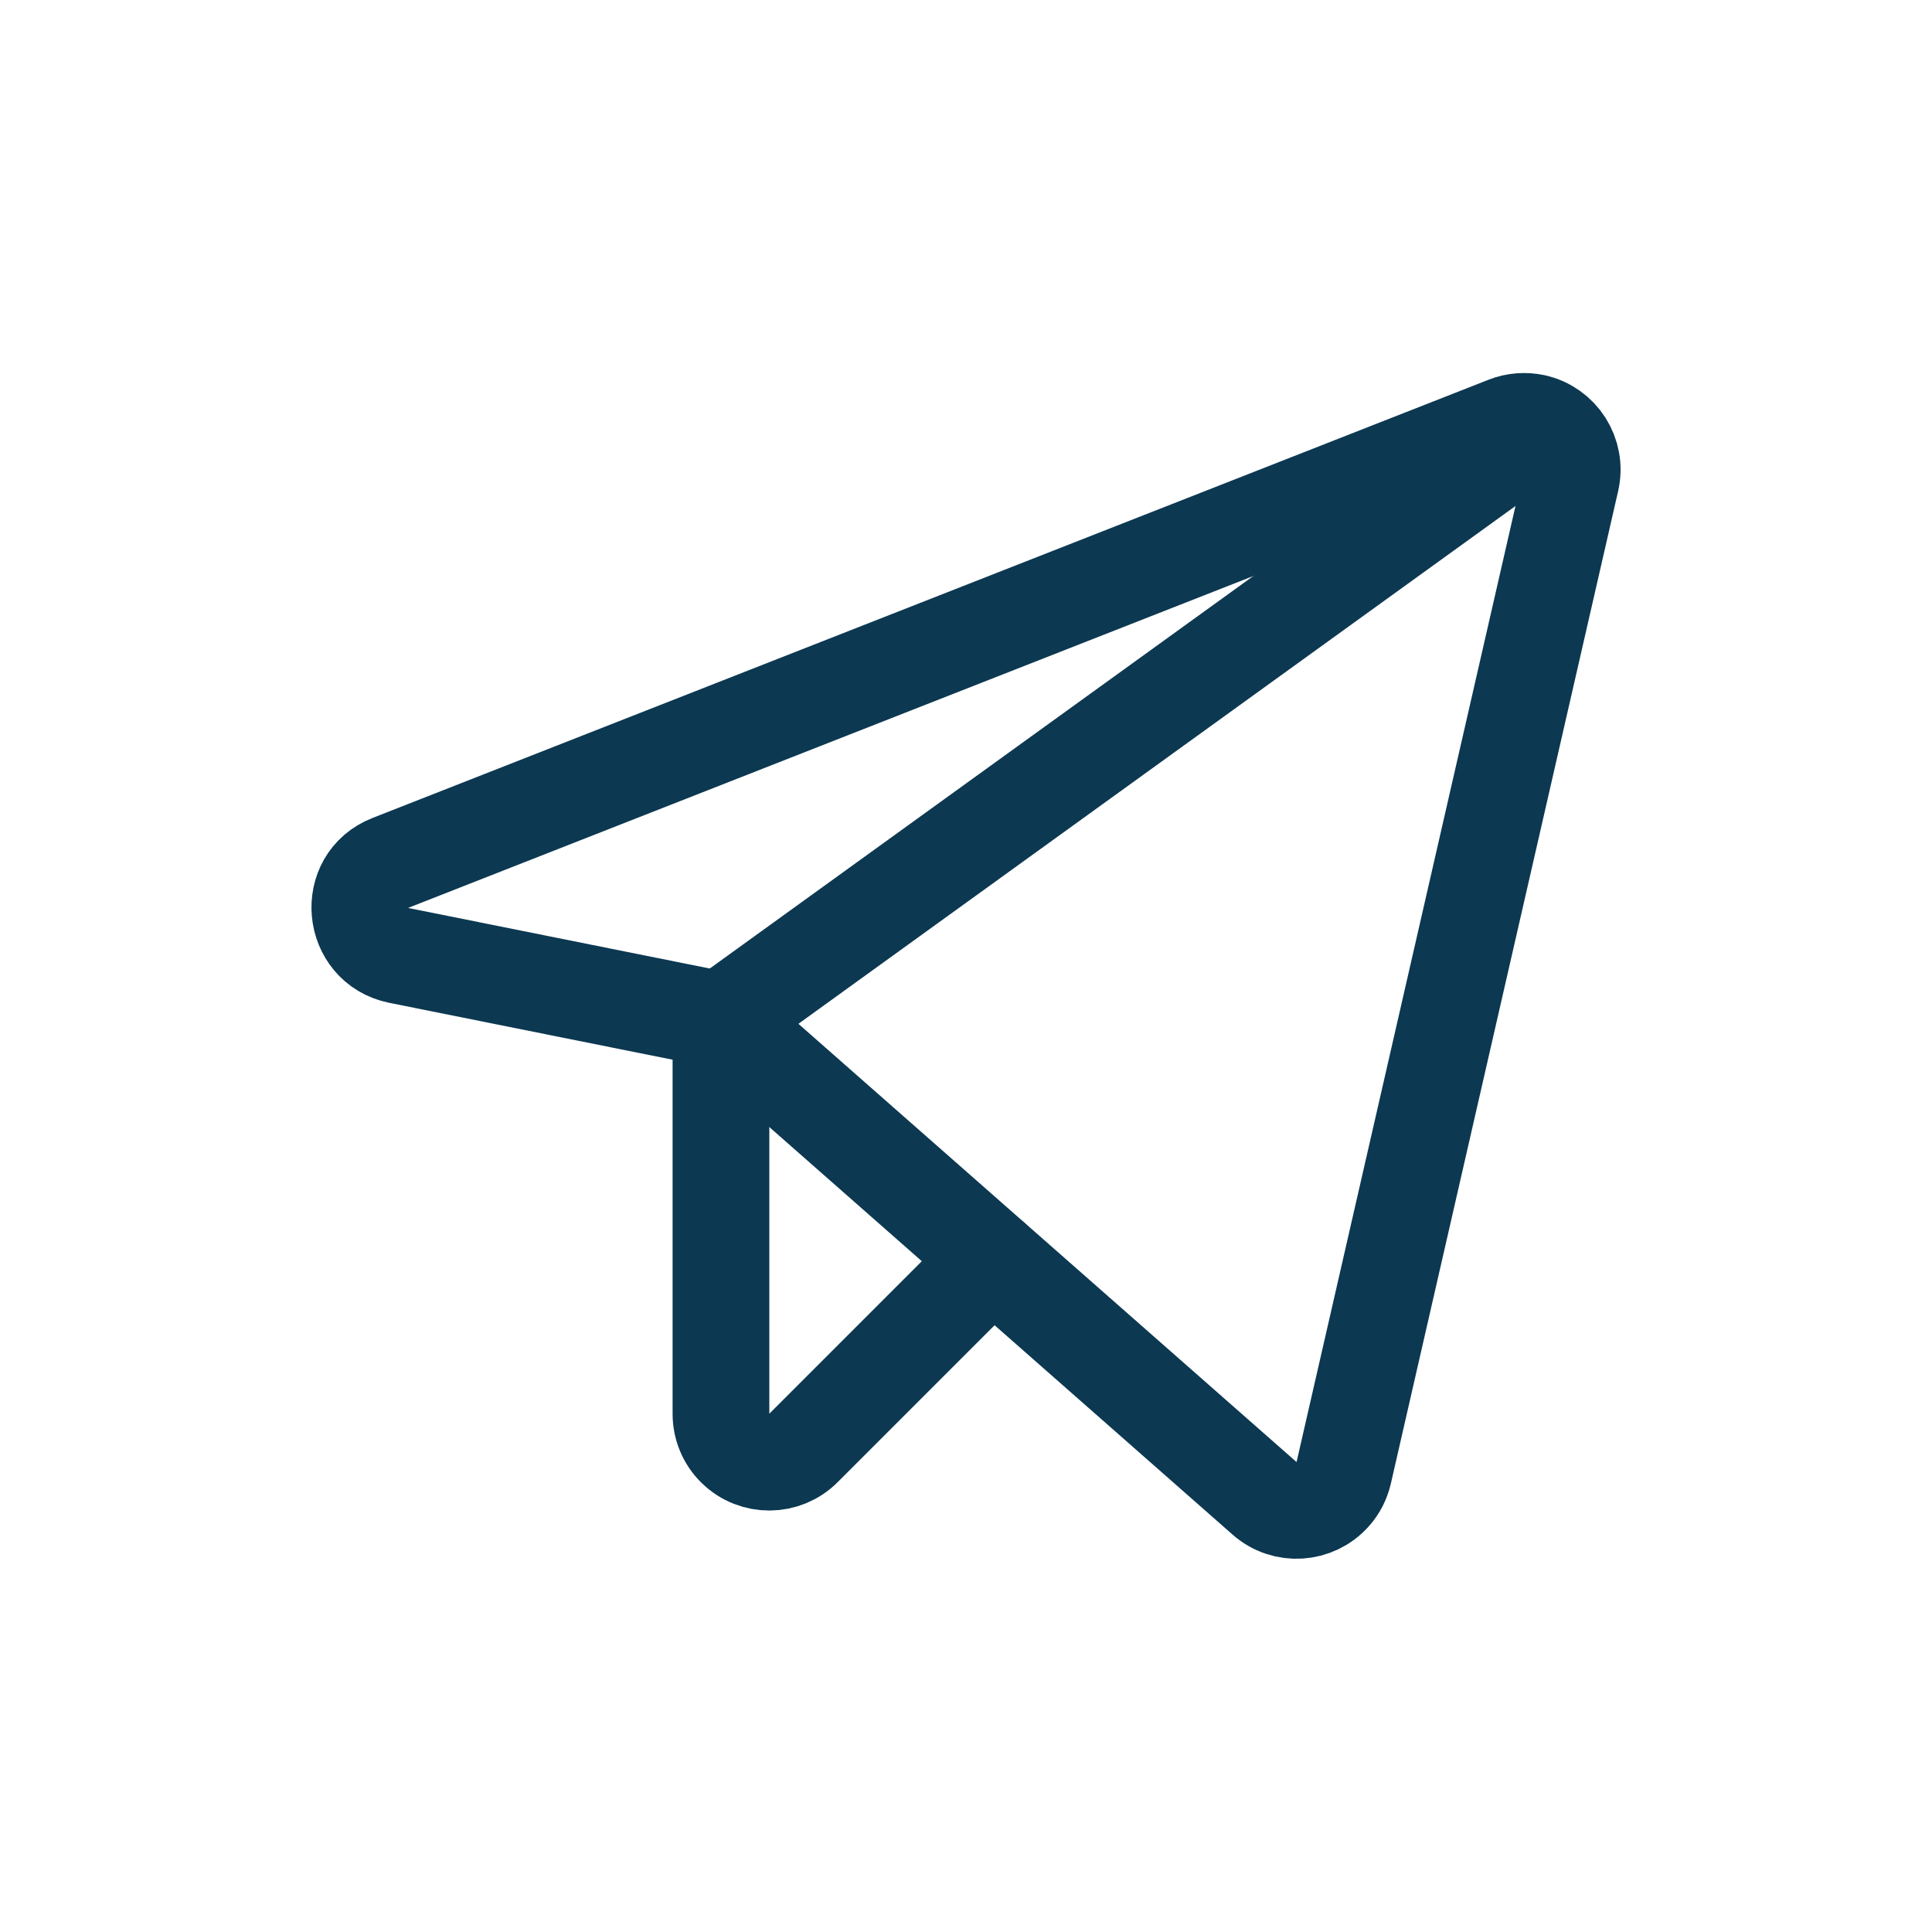
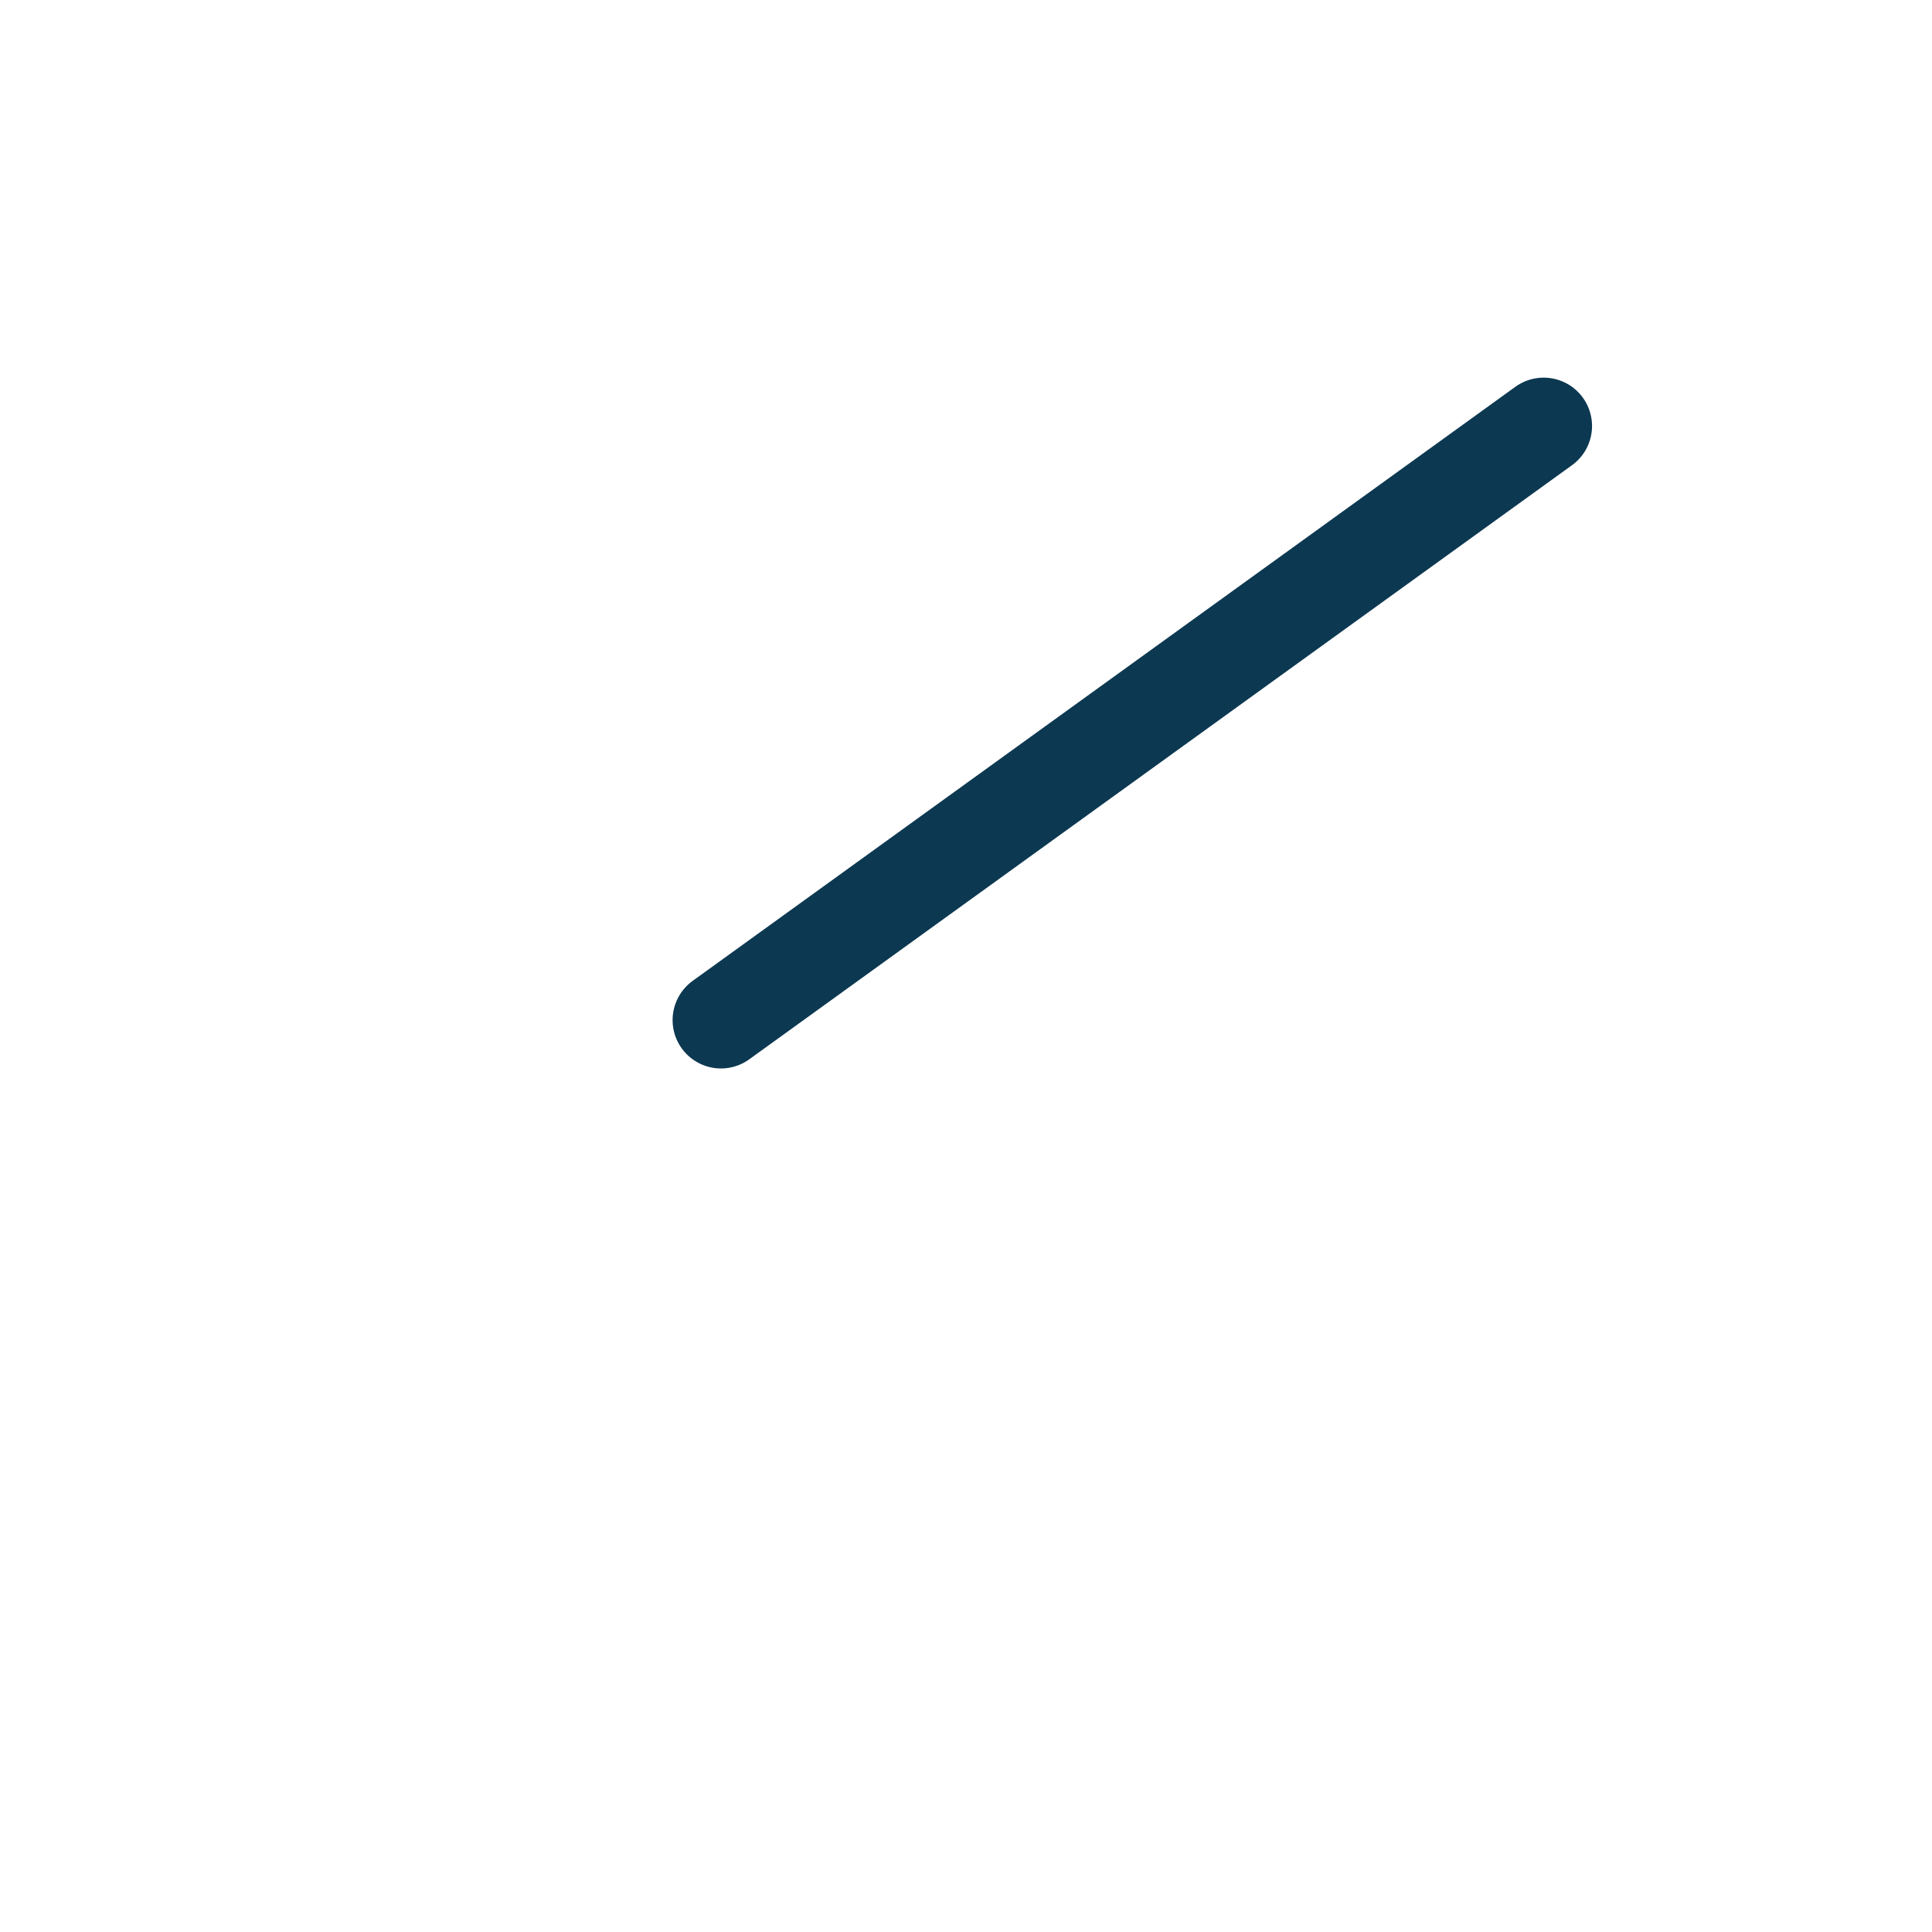
<svg xmlns="http://www.w3.org/2000/svg" id="Layer_1" x="0px" y="0px" viewBox="0 0 60 60" style="enable-background:new 0 0 60 60;" xml:space="preserve">
  <style type="text/css"> .st0{fill:#0C3851;} .st1{fill:none;stroke:#0C3851;stroke-width:3.004;stroke-linecap:round;stroke-linejoin:round;} .st2{fill-rule:evenodd;clip-rule:evenodd;fill:#0C3851;} </style>
  <g>
-     <path class="st1" d="M22.39,31.68l16.88,14.85c0.62,0.55,1.57,0.49,2.12-0.13c0.17-0.19,0.28-0.41,0.34-0.66l7.06-30.83 c0.18-0.81-0.33-1.61-1.14-1.79c-0.29-0.06-0.59-0.04-0.87,0.07L12.12,26.8c-1.39,0.54-1.2,2.57,0.26,2.87L22.39,31.68z" />
    <line class="st1" x1="22.39" y1="31.68" x2="47.94" y2="13.23" />
-     <path class="st1" d="M30.82,39.1l-5.86,5.86c-0.58,0.59-1.53,0.6-2.12,0.02c-0.29-0.28-0.45-0.67-0.45-1.07V31.68" />
  </g>
</svg>